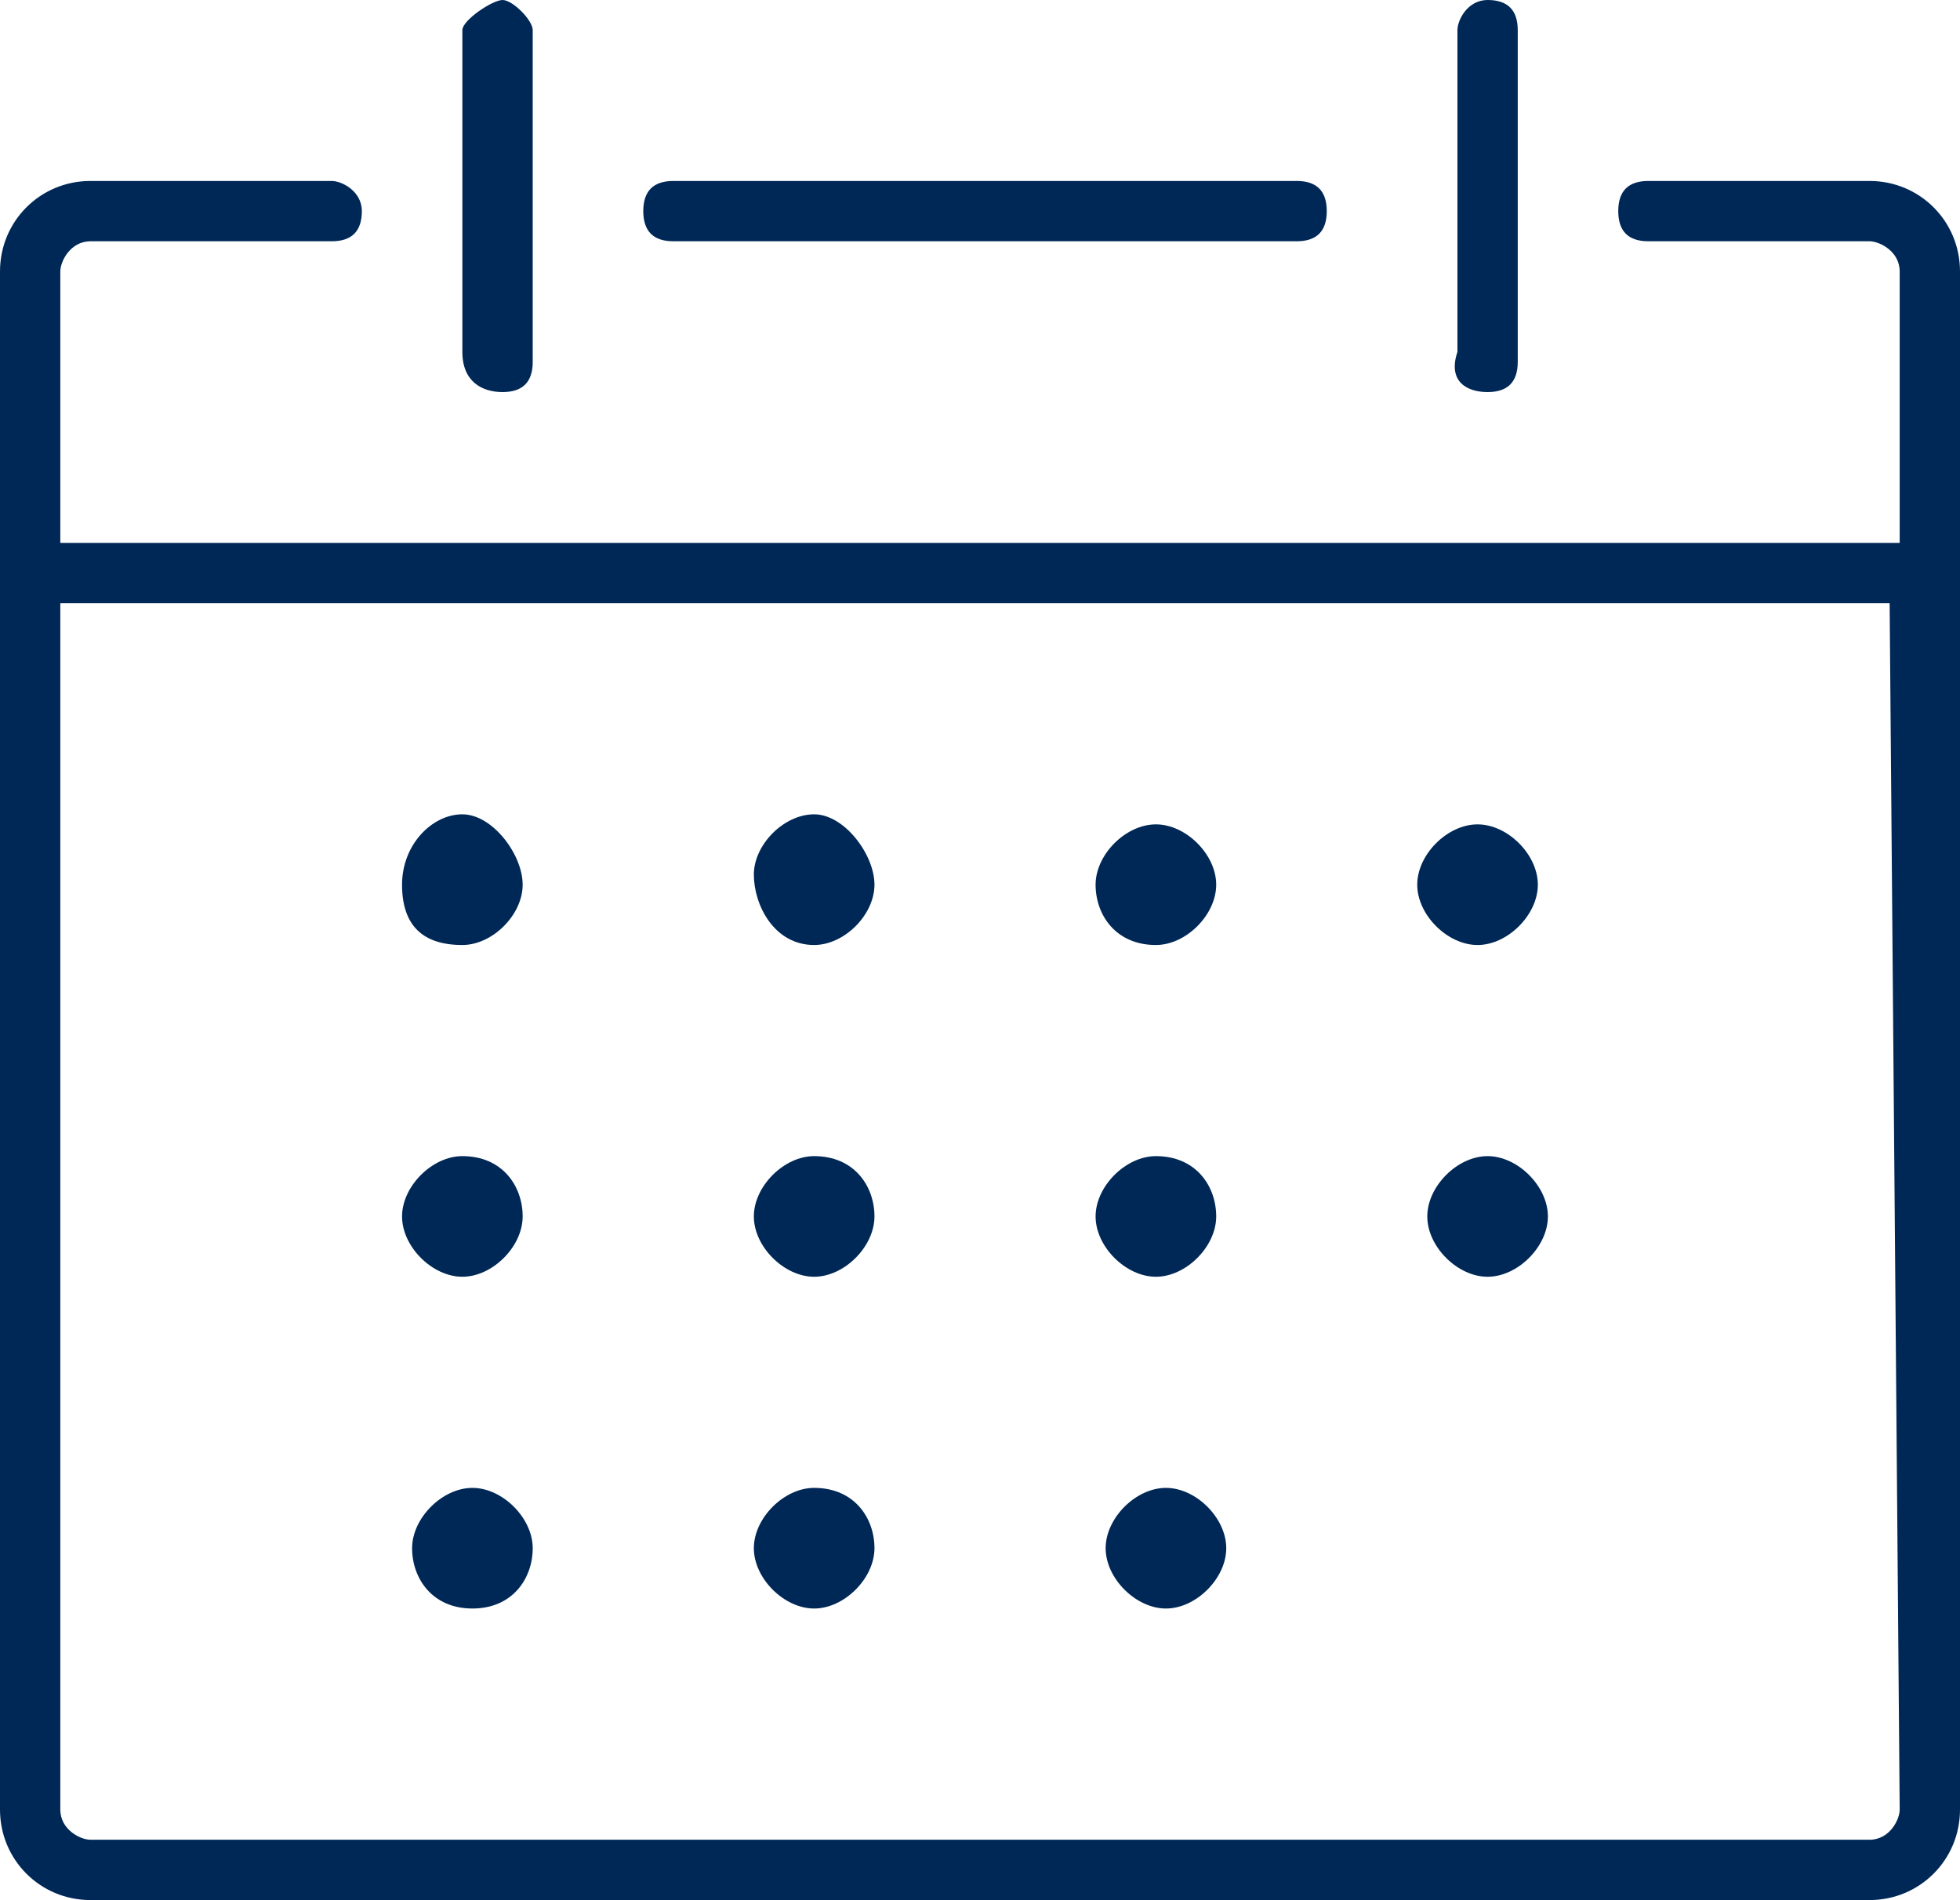
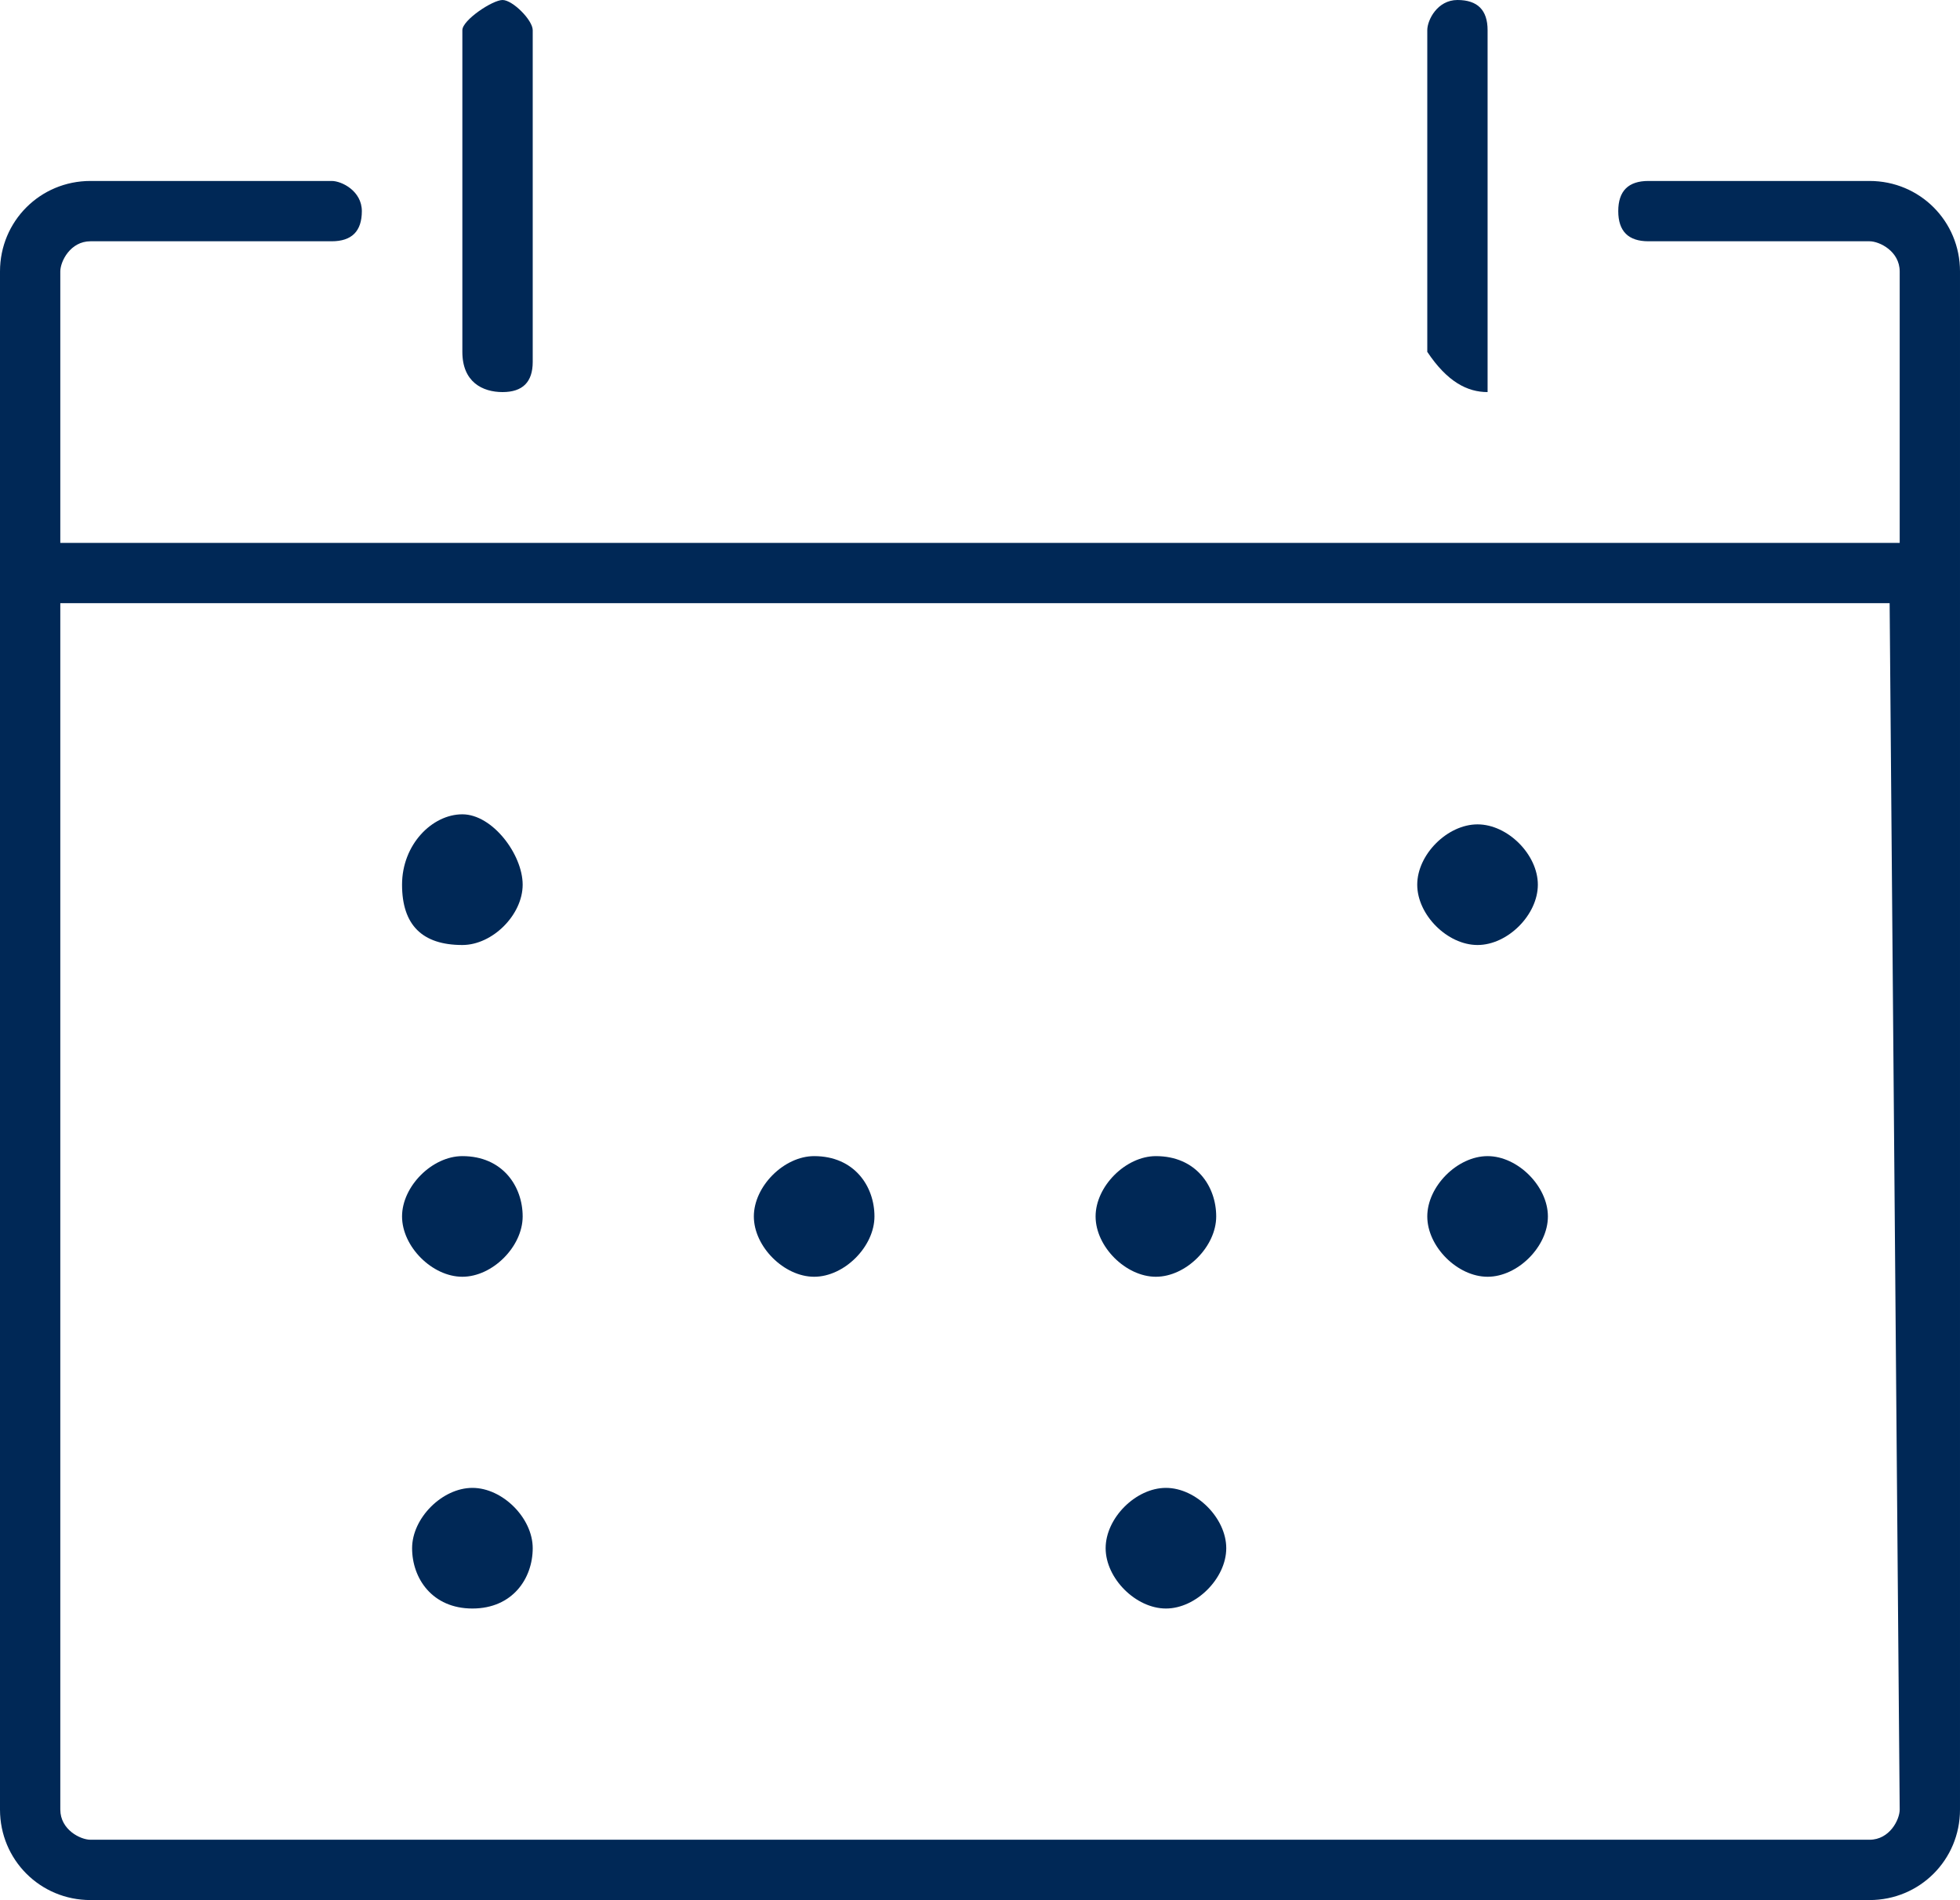
<svg xmlns="http://www.w3.org/2000/svg" version="1.1" id="Laag_1" x="0px" y="0px" viewBox="0 0 19.5 18.9" style="enable-background:new 0 0 19.5 18.9;" xml:space="preserve">
  <style type="text/css">
	.st0{fill:#002856;}
</style>
  <path class="st0" d="M11.5,11.5c-0.3,0-0.6,0.3-0.6,0.6s0.3,0.6,0.6,0.6s0.6-0.3,0.6-0.6S11.9,11.5,11.5,11.5z" />
  <path class="st0" d="M14.8,11.5c-0.3,0-0.6,0.3-0.6,0.6s0.3,0.6,0.6,0.6s0.6-0.3,0.6-0.6S15.1,11.5,14.8,11.5z" />
  <path class="st0" d="M11.6,14.8c-0.3,0-0.6,0.3-0.6,0.6s0.3,0.6,0.6,0.6s0.6-0.3,0.6-0.6S11.9,14.8,11.6,14.8z" />
-   <path class="st0" d="M11.5,9.4c0.3,0,0.6-0.3,0.6-0.6s-0.3-0.6-0.6-0.6s-0.6,0.3-0.6,0.6S11.1,9.4,11.5,9.4z" />
-   <path class="st0" d="M14.8,3.9c0.2,0,0.3-0.1,0.3-0.3V0.3c0-0.2-0.1-0.3-0.3-0.3s-0.3,0.2-0.3,0.3v3.2C14.4,3.8,14.6,3.9,14.8,3.9z" />
+   <path class="st0" d="M14.8,3.9V0.3c0-0.2-0.1-0.3-0.3-0.3s-0.3,0.2-0.3,0.3v3.2C14.4,3.8,14.6,3.9,14.8,3.9z" />
  <path class="st0" d="M5,3.9c0.2,0,0.3-0.1,0.3-0.3V0.3C5.3,0.2,5.1,0,5,0S4.6,0.2,4.6,0.3v3.2C4.6,3.8,4.8,3.9,5,3.9z" />
-   <path class="st0" d="M6.7,2.4h6.2c0.2,0,0.3-0.1,0.3-0.3s-0.1-0.3-0.3-0.3H6.7c-0.2,0-0.3,0.1-0.3,0.3S6.5,2.4,6.7,2.4z" />
  <path class="st0" d="M14.7,9.4c0.3,0,0.6-0.3,0.6-0.6s-0.3-0.6-0.6-0.6s-0.6,0.3-0.6,0.6S14.4,9.4,14.7,9.4z" />
  <path class="st0" d="M4.6,9.4c0.3,0,0.6-0.3,0.6-0.6S4.9,8.1,4.6,8.1S4,8.4,4,8.8S4.2,9.4,4.6,9.4z" />
  <path class="st0" d="M18.6,1.8h-2.2c-0.2,0-0.3,0.1-0.3,0.3s0.1,0.3,0.3,0.3h2.2c0.1,0,0.3,0.1,0.3,0.3v2.7H0.6V2.7  c0-0.1,0.1-0.3,0.3-0.3h2.4c0.2,0,0.3-0.1,0.3-0.3S3.4,1.8,3.3,1.8H0.9C0.4,1.8,0,2.2,0,2.7V18c0,0.5,0.4,0.9,0.9,0.9h17.7  c0.5,0,0.9-0.4,0.9-0.9V2.7C19.5,2.2,19.1,1.8,18.6,1.8z M18.9,18c0,0.1-0.1,0.3-0.3,0.3H0.9c-0.1,0-0.3-0.1-0.3-0.3V6h18.2L18.9,18  L18.9,18z" />
  <path class="st0" d="M4.6,11.5c-0.3,0-0.6,0.3-0.6,0.6s0.3,0.6,0.6,0.6s0.6-0.3,0.6-0.6S5,11.5,4.6,11.5z" />
-   <path class="st0" d="M8.1,14.8c-0.3,0-0.6,0.3-0.6,0.6S7.8,16,8.1,16c0.3,0,0.6-0.3,0.6-0.6S8.5,14.8,8.1,14.8z" />
  <path class="st0" d="M8.1,11.5c-0.3,0-0.6,0.3-0.6,0.6s0.3,0.6,0.6,0.6c0.3,0,0.6-0.3,0.6-0.6S8.5,11.5,8.1,11.5z" />
-   <path class="st0" d="M8.1,9.4c0.3,0,0.6-0.3,0.6-0.6S8.4,8.1,8.1,8.1c-0.3,0-0.6,0.3-0.6,0.6S7.7,9.4,8.1,9.4z" />
  <path class="st0" d="M4.7,14.8c-0.3,0-0.6,0.3-0.6,0.6S4.3,16,4.7,16s0.6-0.3,0.6-0.6S5,14.8,4.7,14.8z" />
</svg>